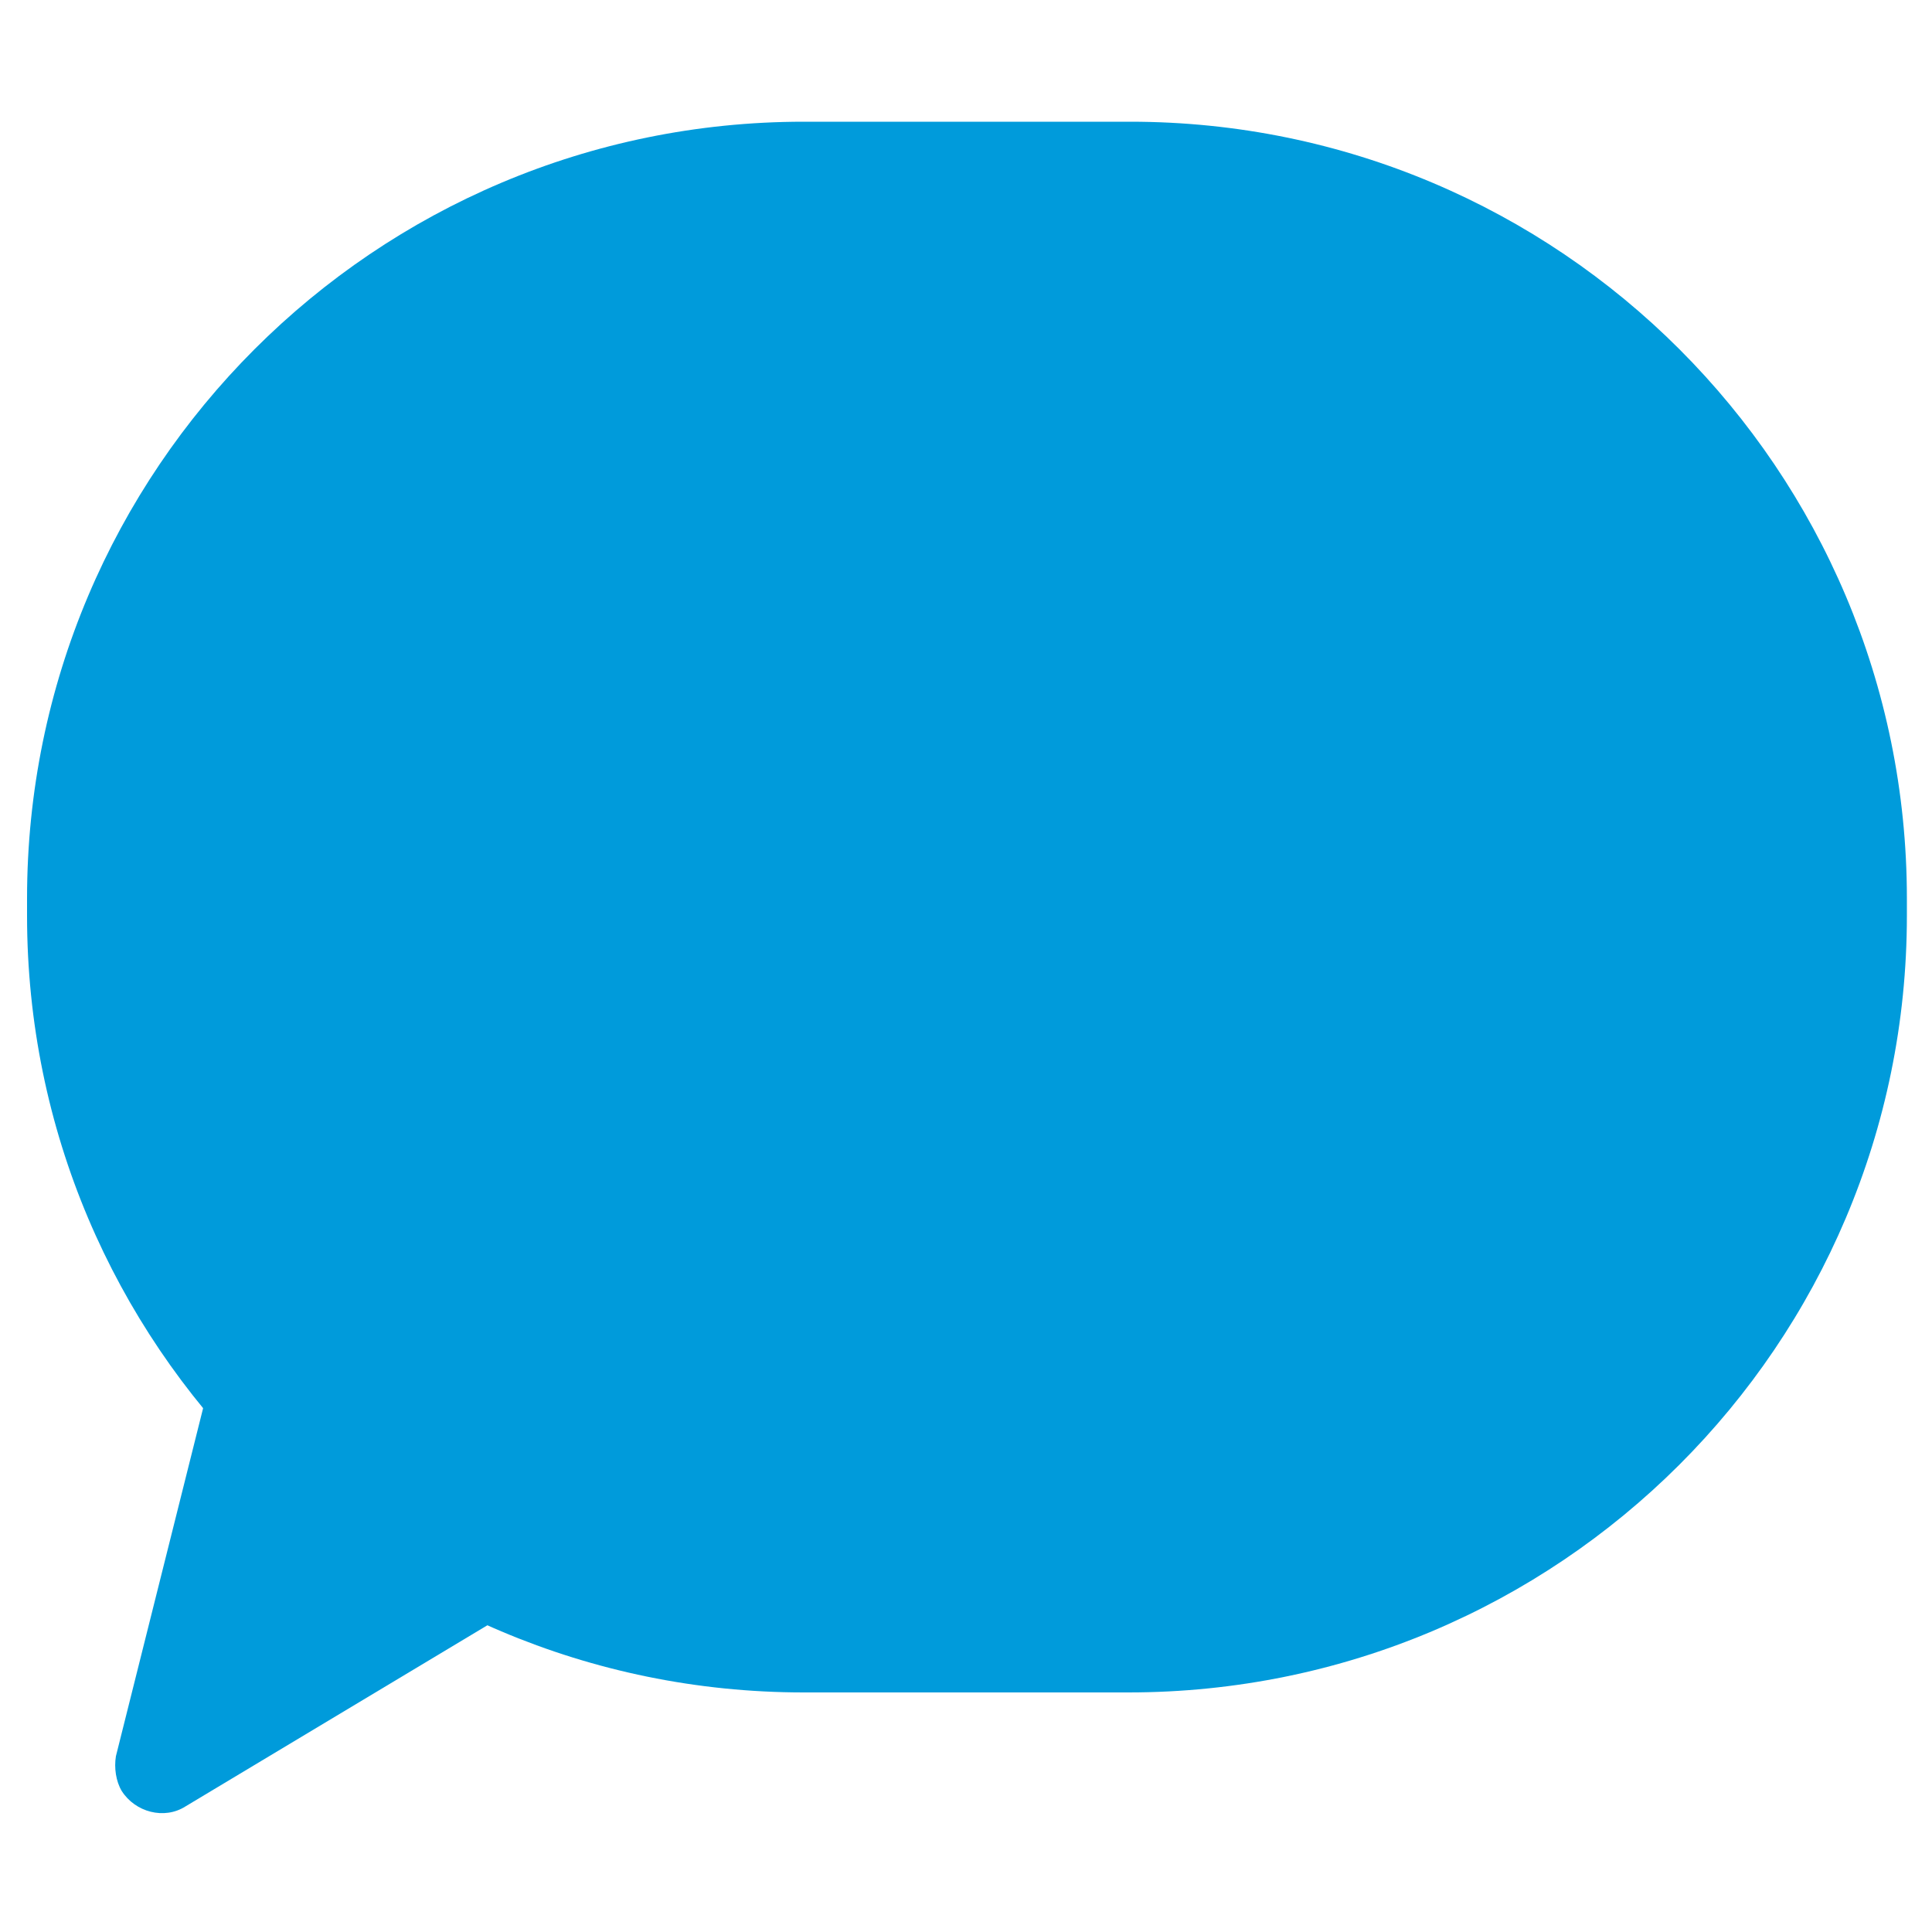
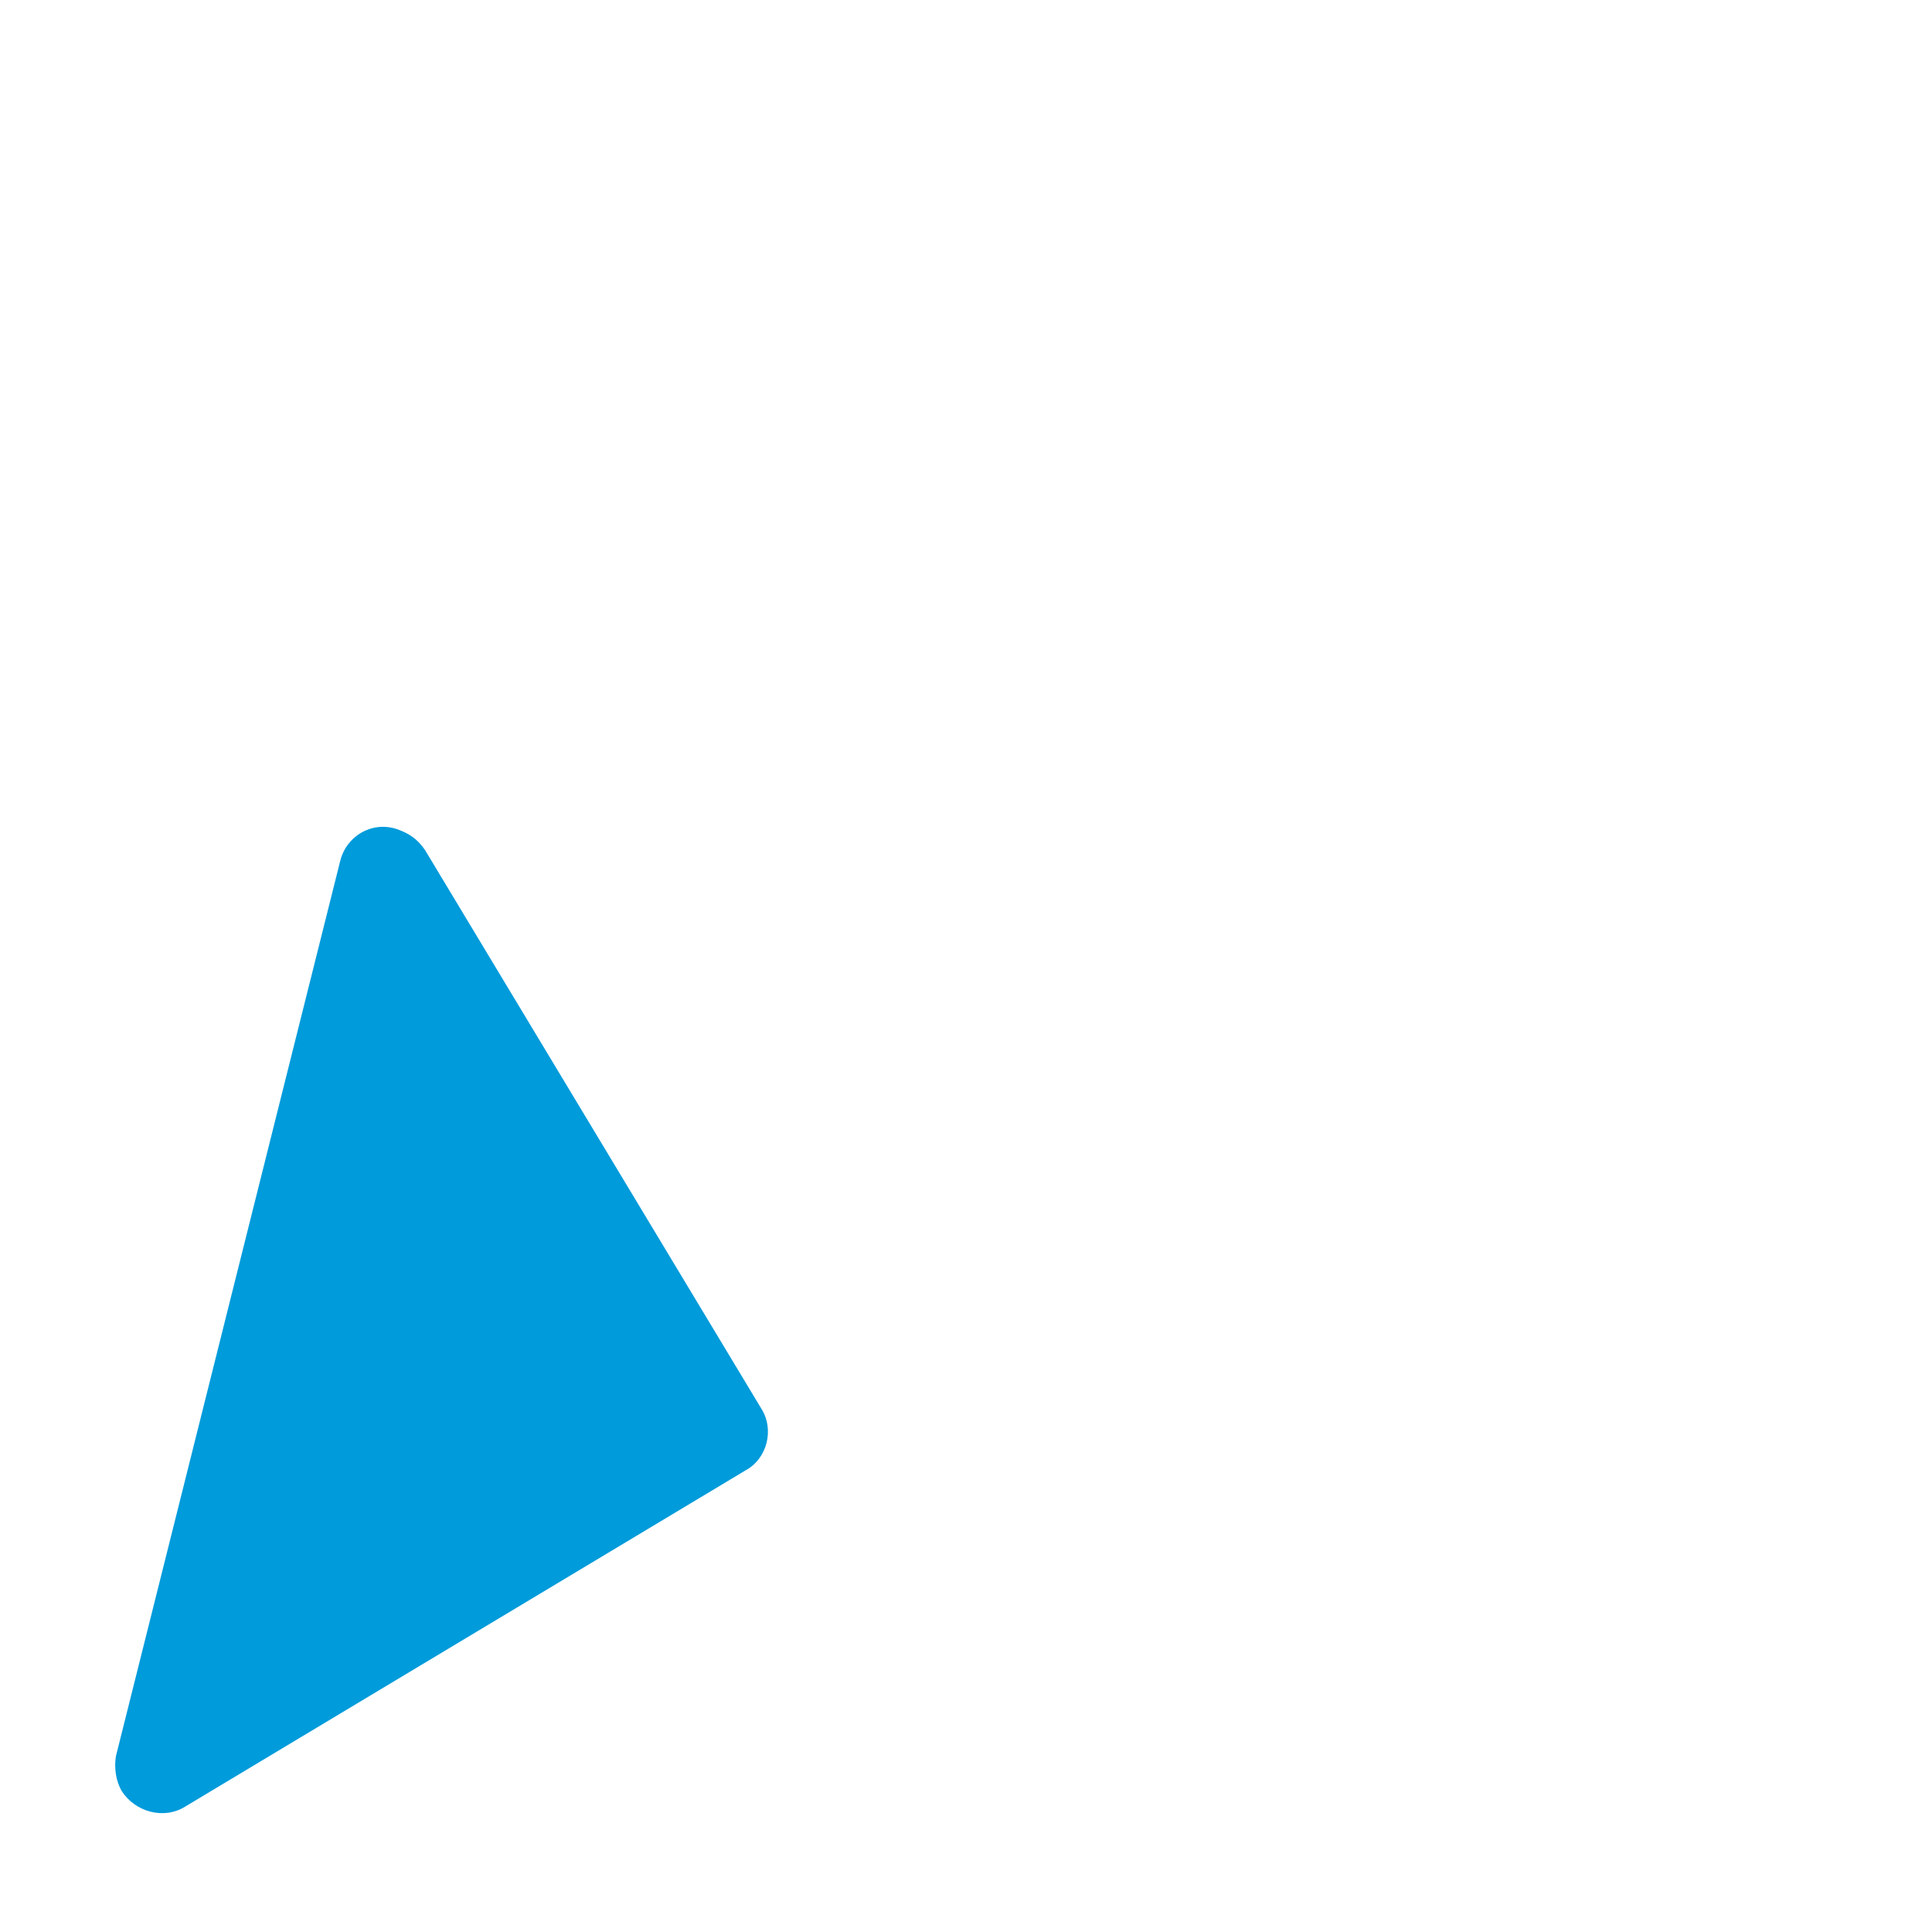
<svg xmlns="http://www.w3.org/2000/svg" version="1.1" id="グループ_311" x="0px" y="0px" viewBox="0 0 100 100" style="enable-background:new 0 0 100 100;" xml:space="preserve">
  <style type="text/css">
	.st0{fill:#009BDB;}
</style>
  <g>
    <path id="パス_351" class="st0" d="M38.6,76.1L9.6,93.5c-1.1,0.7-2.6,0.3-3.3-0.8c-0.3-0.5-0.4-1.2-0.3-1.8l11.6-46.3   c0.3-1.3,1.6-2.1,2.9-1.7c0.6,0.2,1.1,0.5,1.5,1.1l17.4,28.9C40.1,74,39.7,75.5,38.6,76.1z" />
-     <path class="st0" d="M58.4,87.6H41.6c-22.2,0-40.2-18-40.2-40.2v-0.9c0-22.2,18-40.2,40.2-40.2h16.9c22.2,0,40.2,18,40.2,40.2v0.9   C98.7,69.6,80.7,87.6,58.4,87.6z" />
  </g>
</svg>